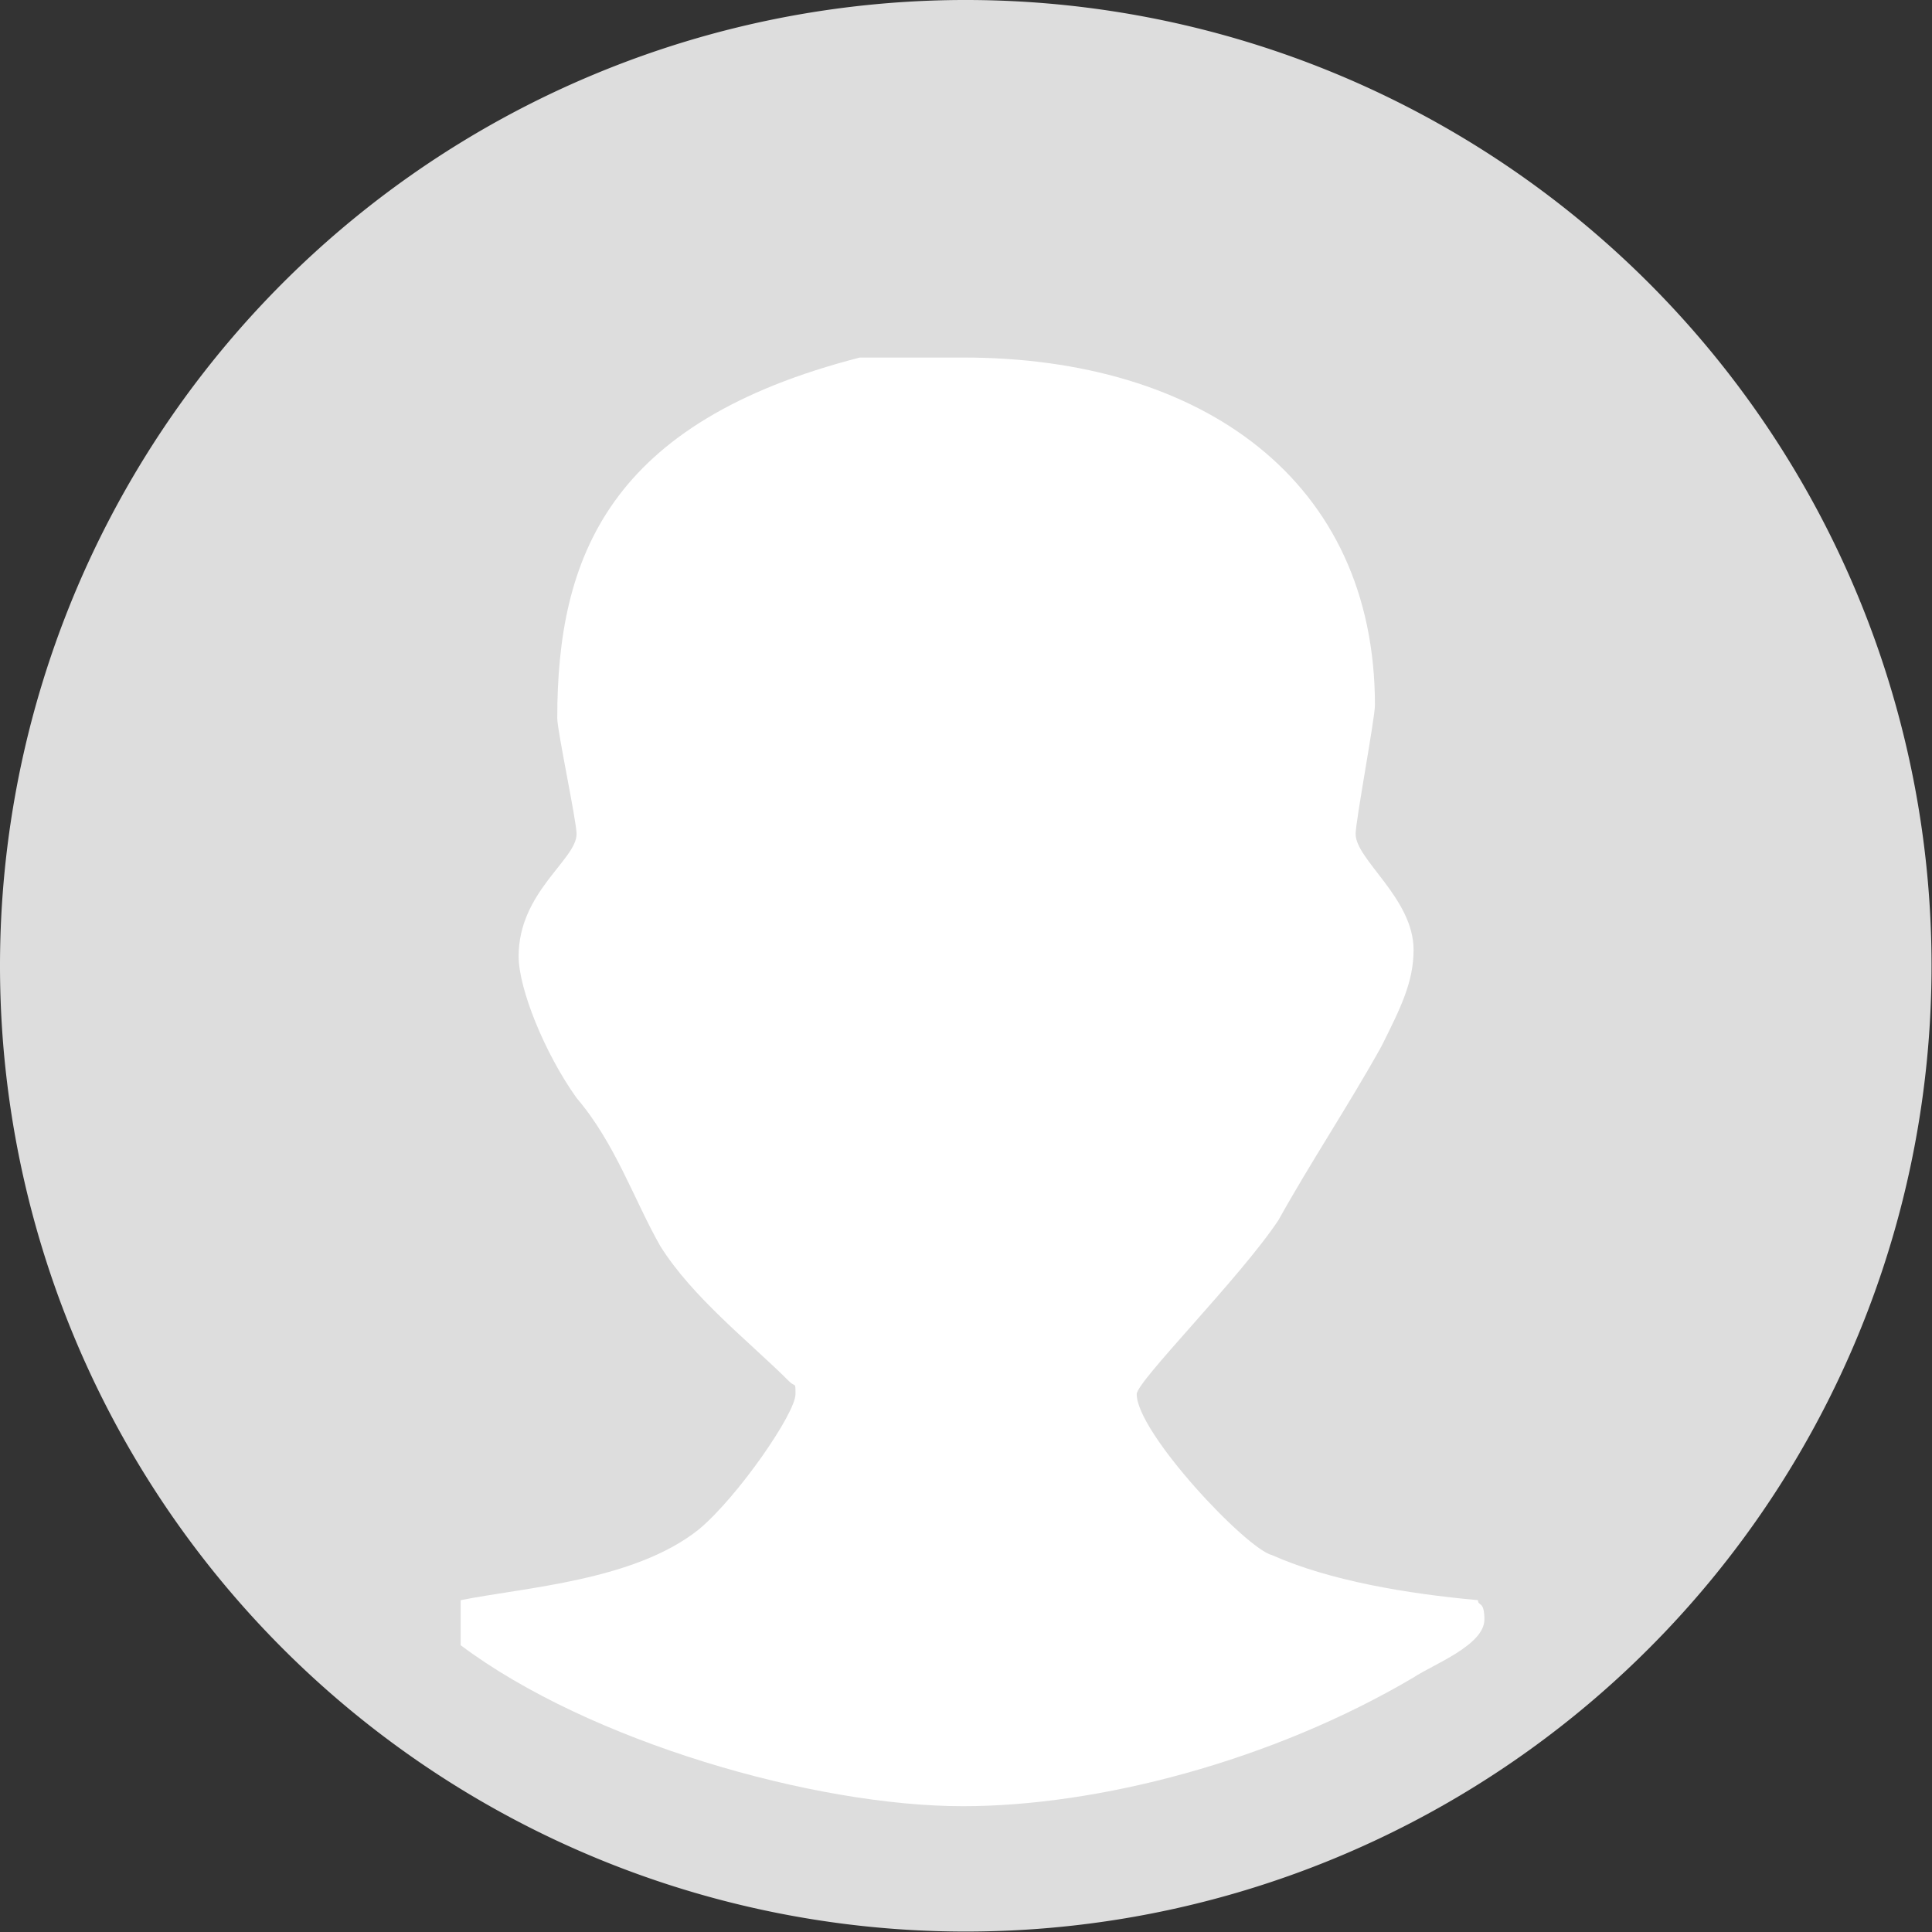
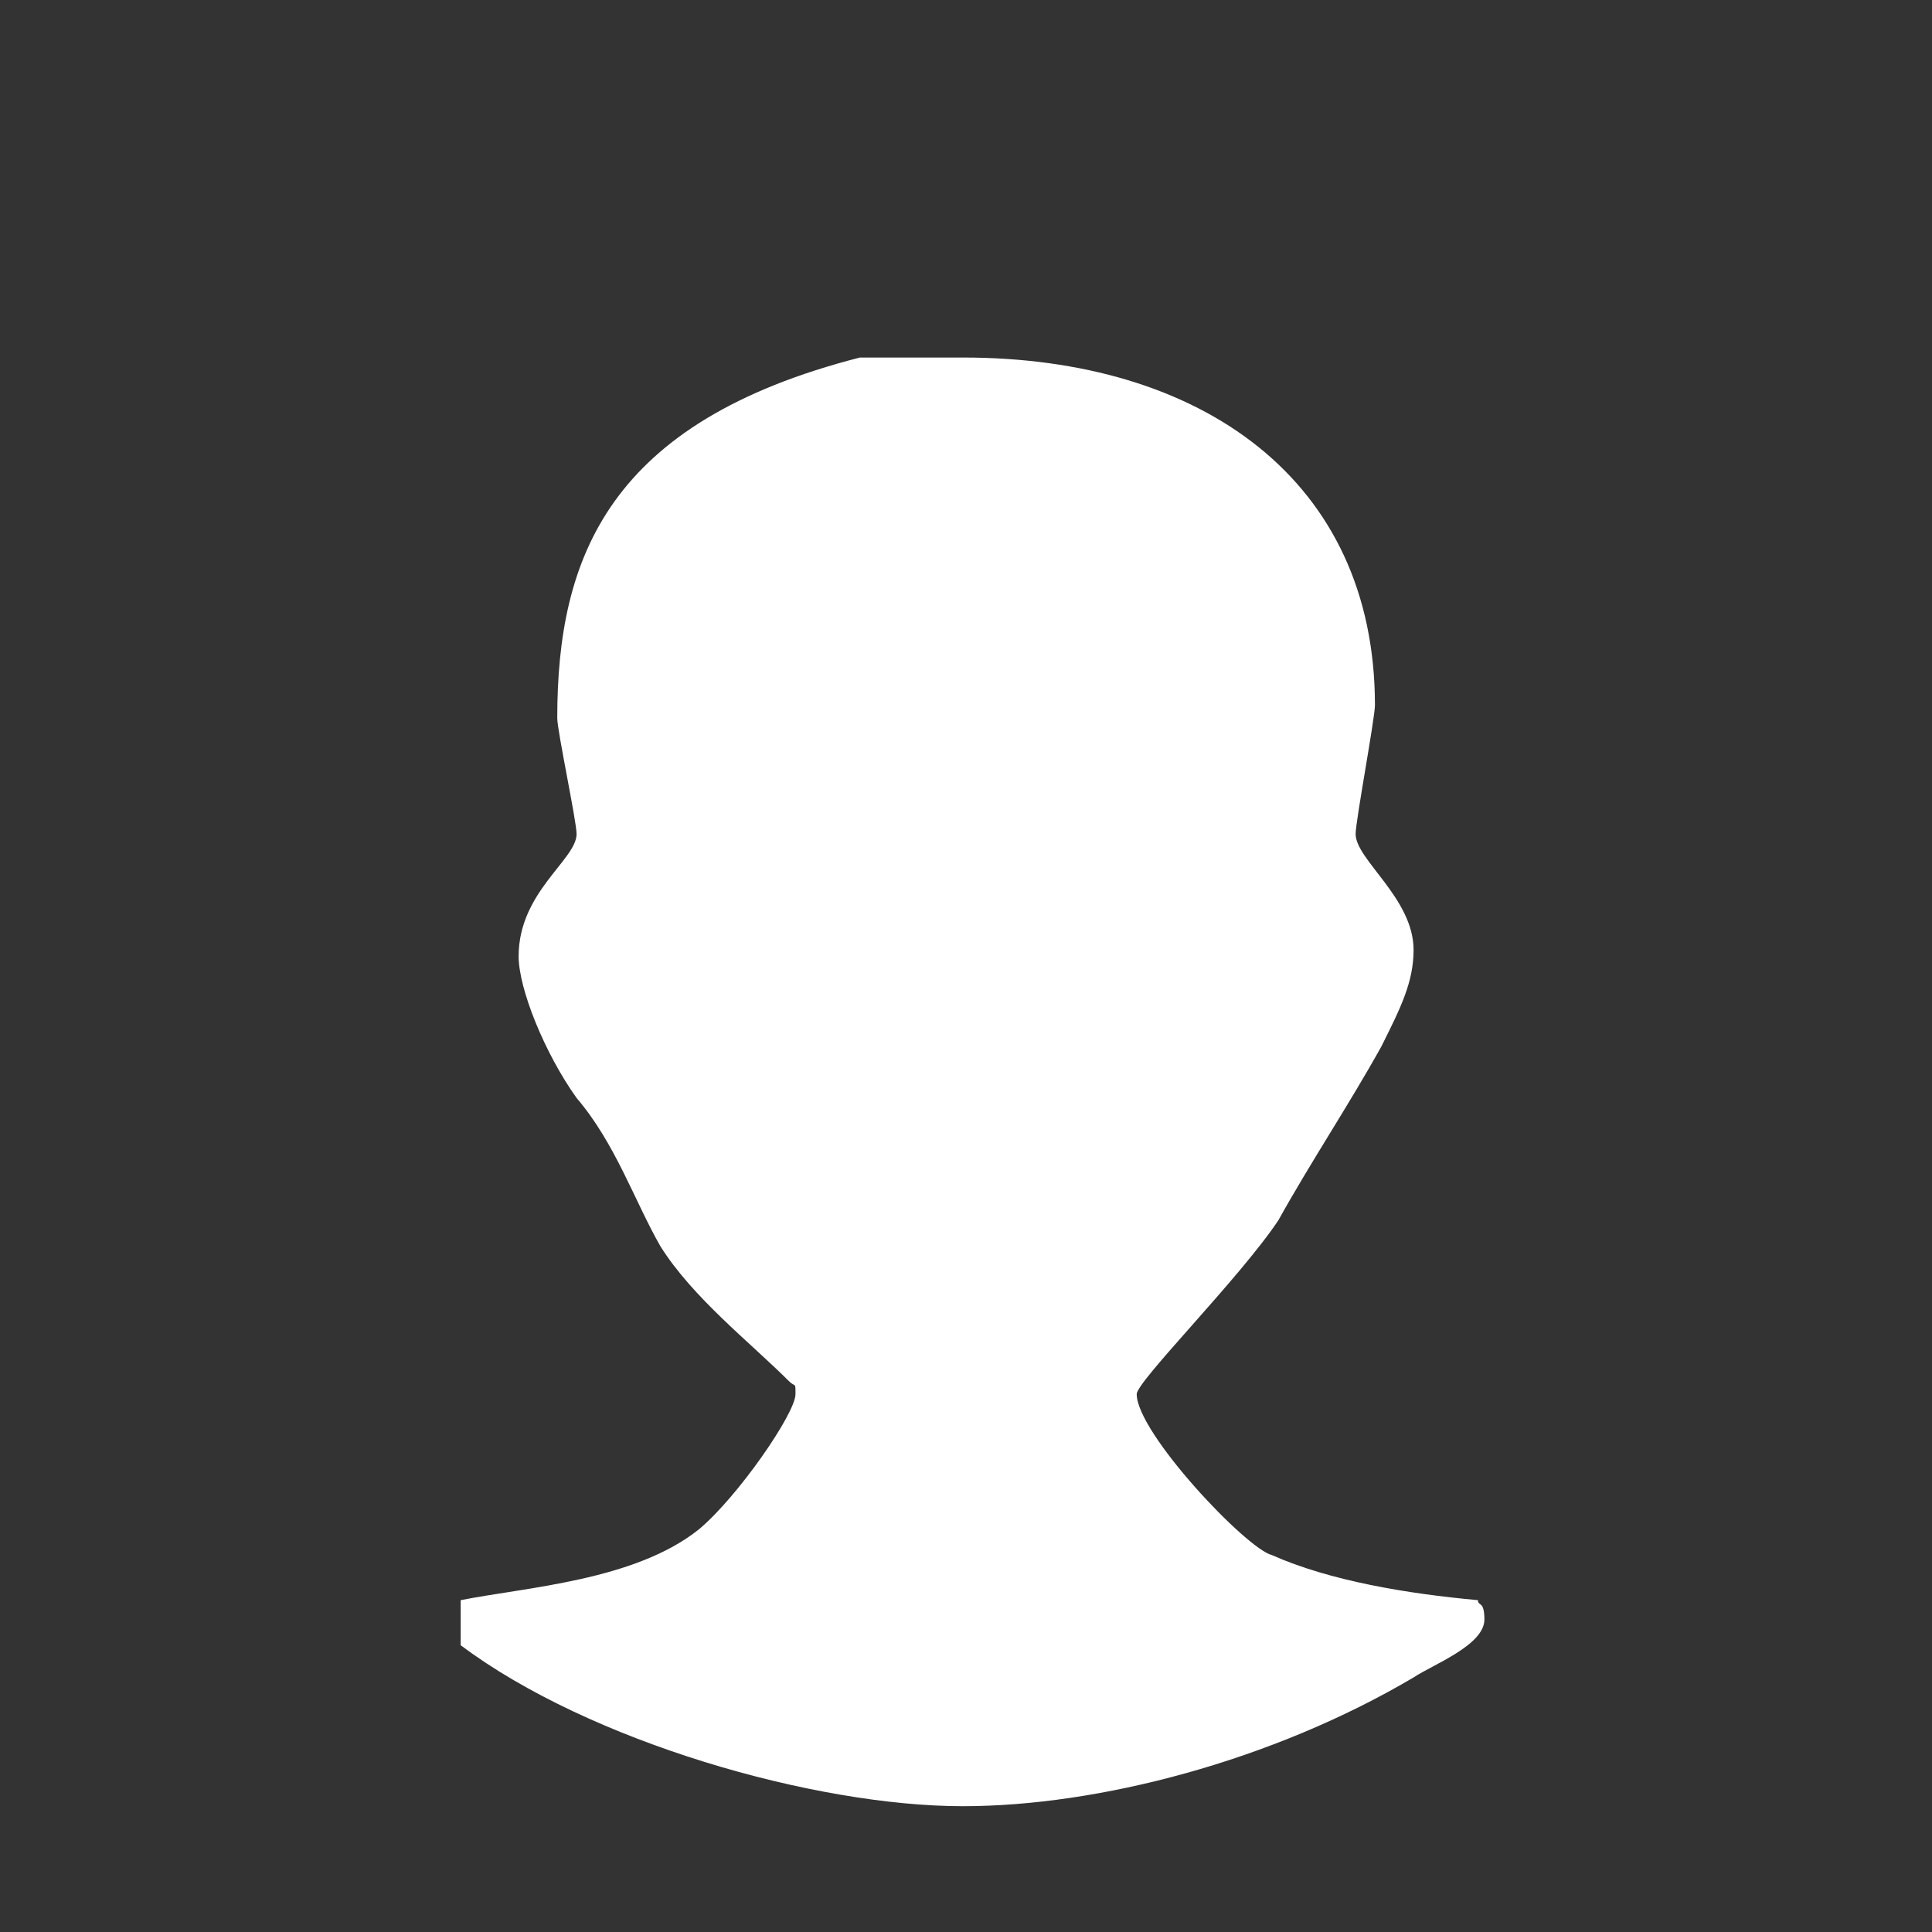
<svg xmlns="http://www.w3.org/2000/svg" id="Background" viewBox="0 0 300.07 300.07">
  <rect x="0" y="0" width="300.07" height="300.07" fill="#333333" stroke="none" />
  <defs>
    <style>.cls-1{fill:#ddd;}.cls-1,.cls-2{fill-rule:evenodd;}.cls-2{fill:#fff;}</style>
  </defs>
  <title>male [Converted]</title>
-   <path class="cls-1" d="M0,150a150,150,0,1,1,150,150A150,150,0,0,1,0,150Z" />
  <path class="cls-2" d="M213.55,109.53c0,2-3,18-3,20,0,4,9,10,9,18,0,5-2,9-5,15-5,9-11,18-16,27-6,9-22,25-22,27,0,6,17,24,21,25,9,4,21,6,32,7,0,1,1,0,1,3,0,4-8,7-11,9-22,13-49,20-70,20-23,0-58-10-78-25v-7c10-2,27-3,37-11,6-5,15-18,15-21,0-2,0-1-1-2-6-6-15-13-20-21-4-7-7-16-13-23-5-7-9-17-9-22,0-10,9-15,9-19,0-2-3-16-3-18,0-25,8-46,47-56h16C186.54,55.51,213.55,74.52,213.55,109.53Z" />
</svg>